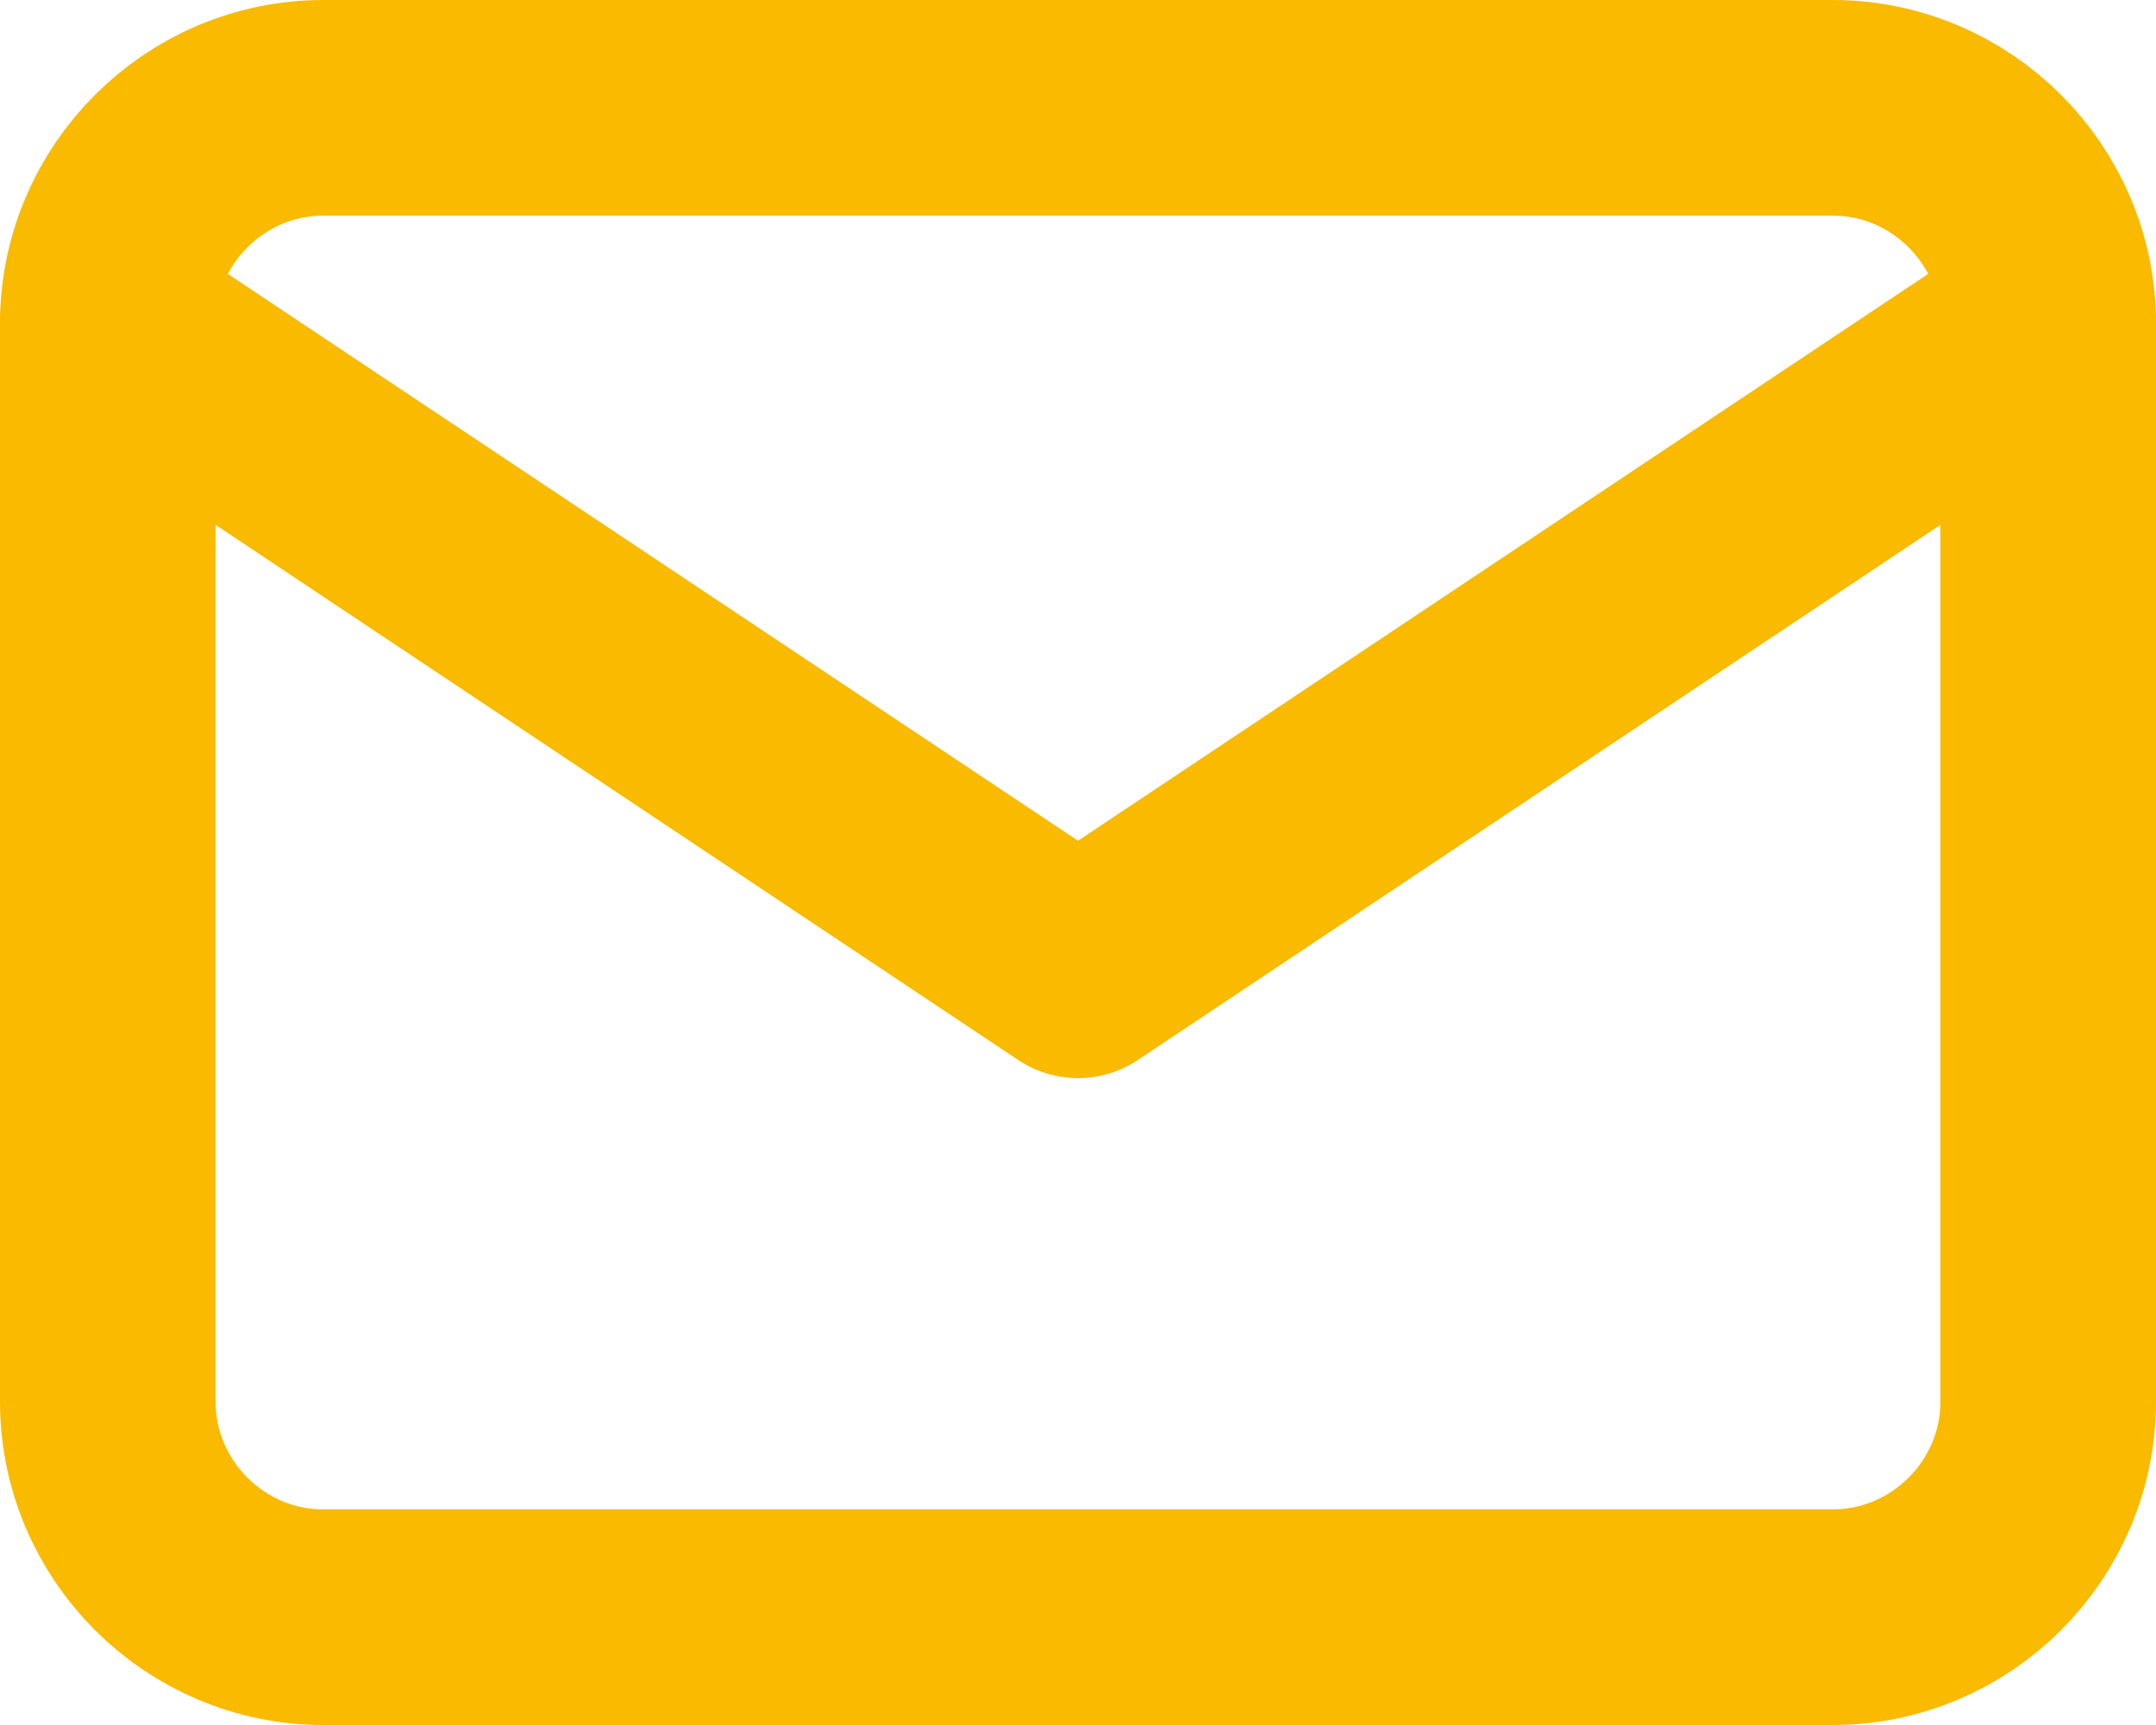
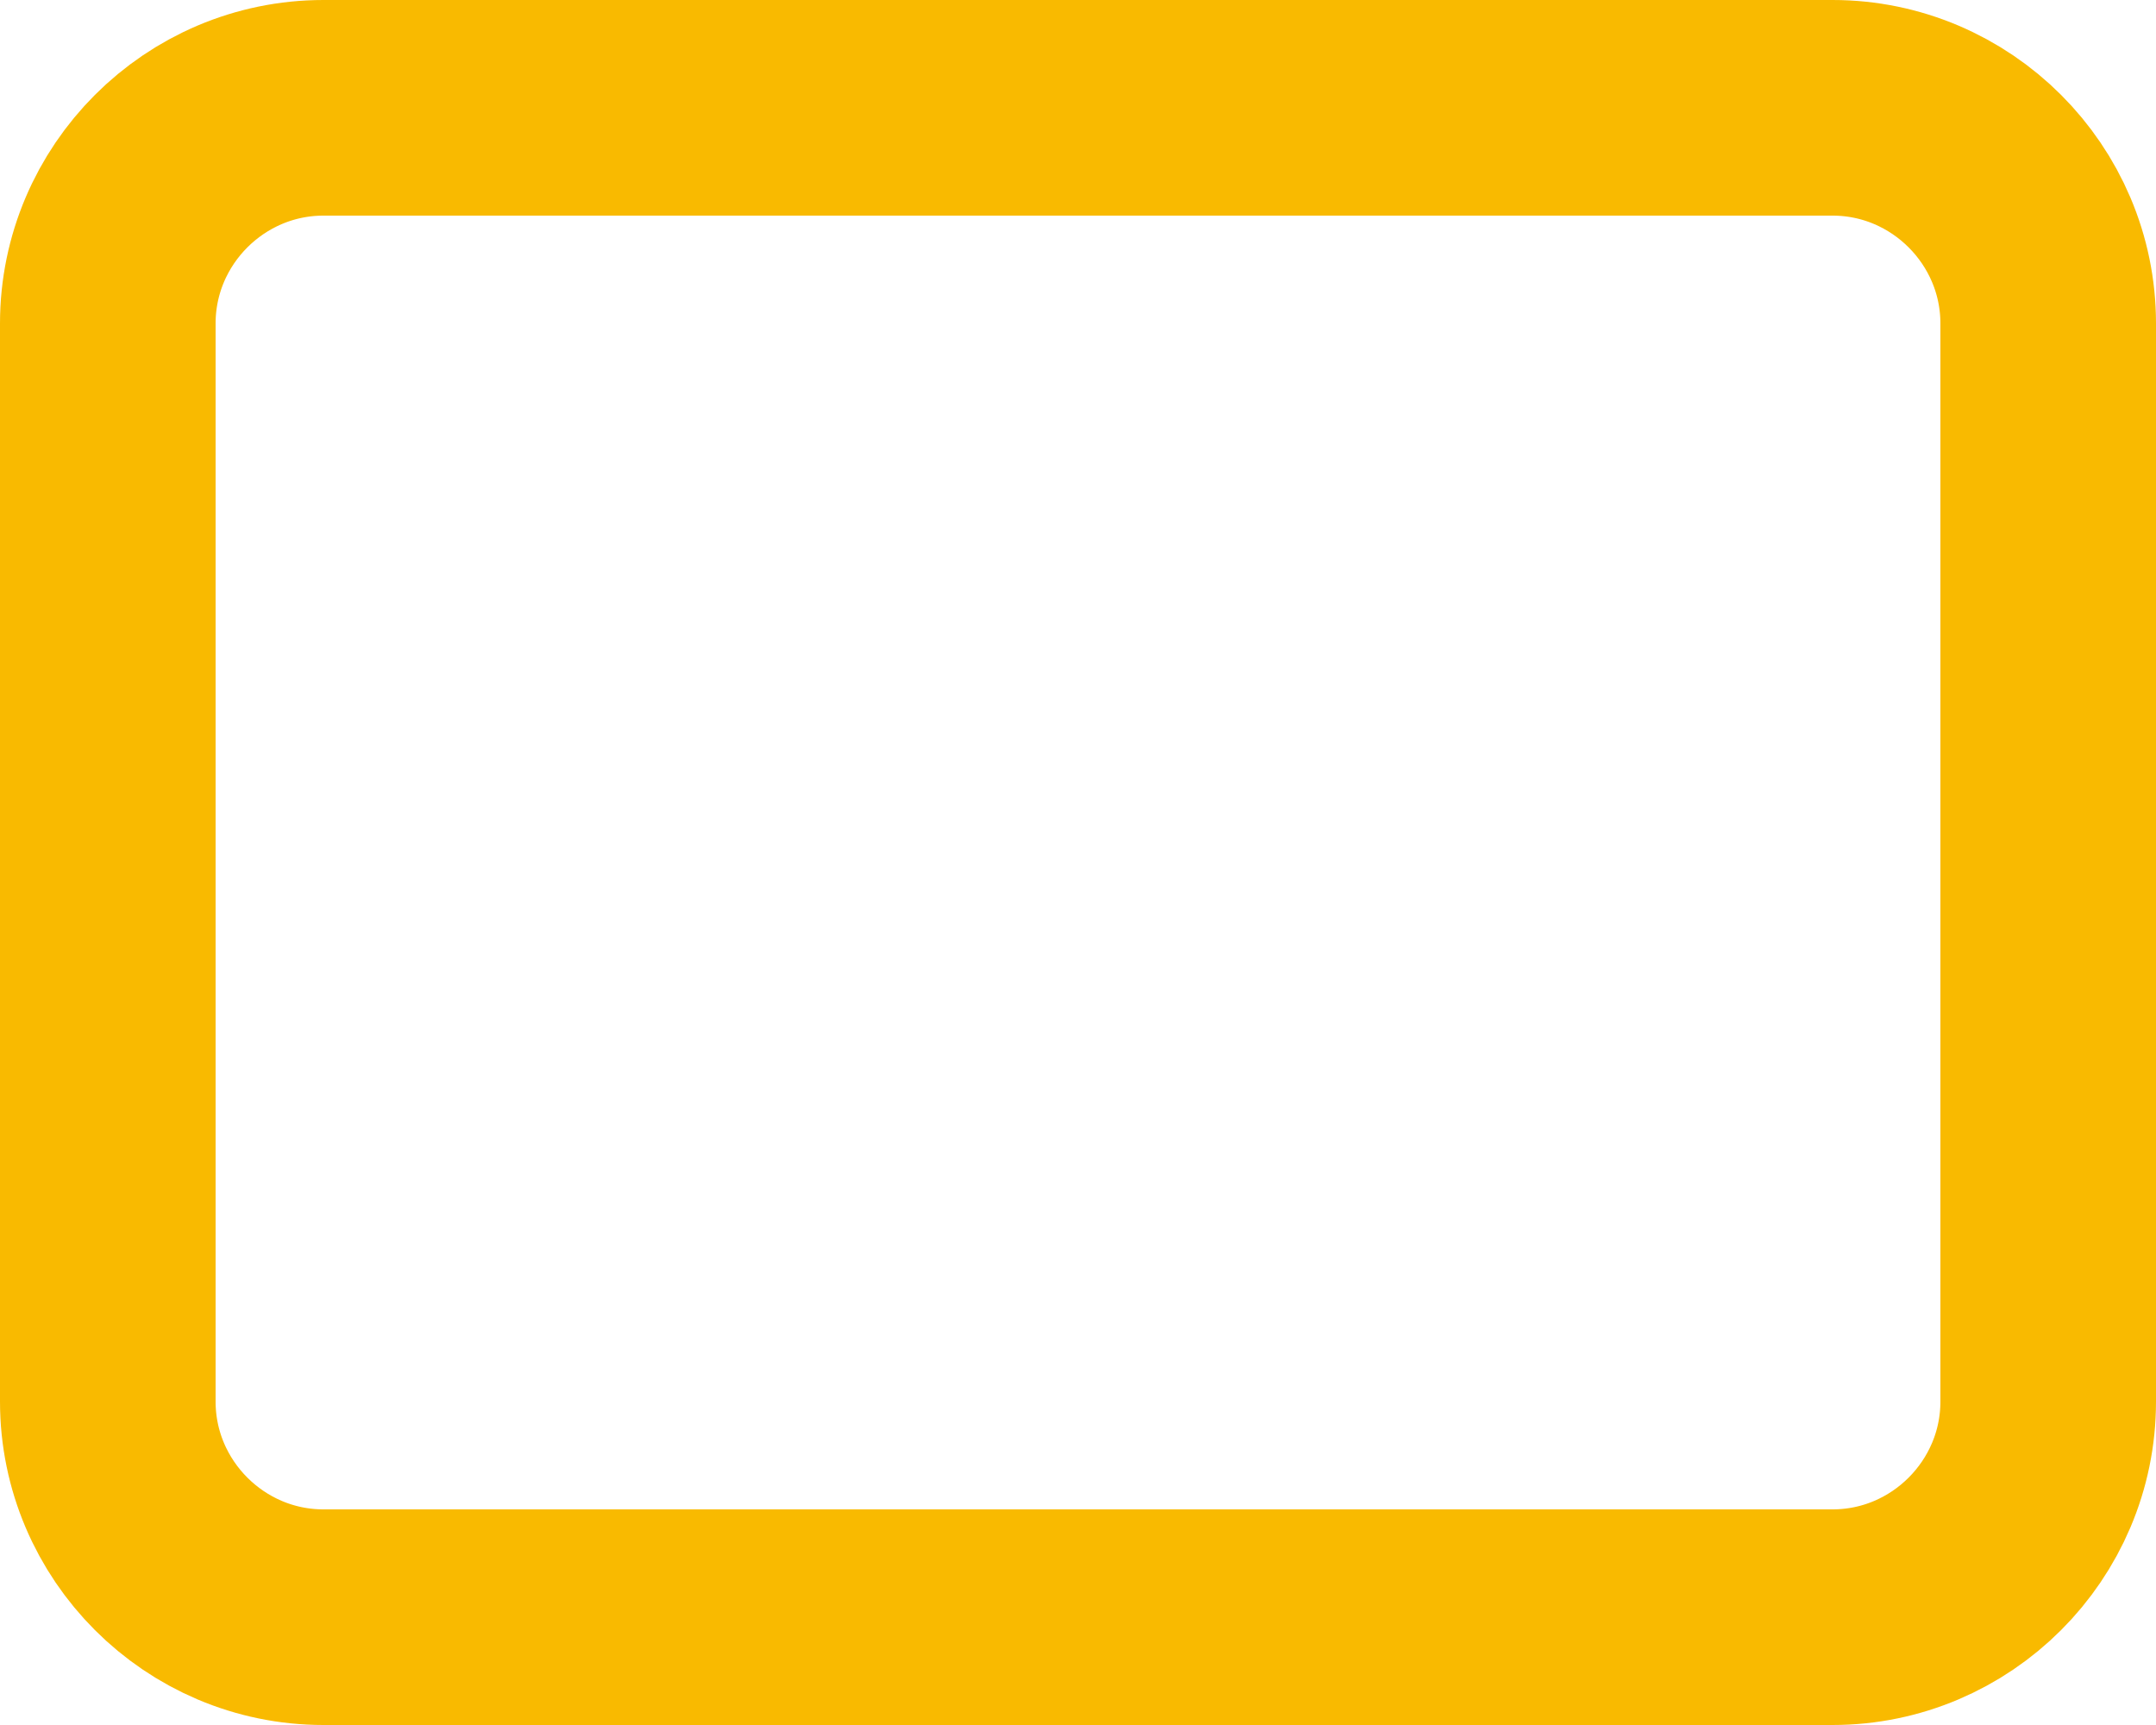
<svg xmlns="http://www.w3.org/2000/svg" id="Layer_2" viewBox="0 0 20 16">
  <defs>
    <style>.cls-1{fill:none;stroke:#f9ba00;stroke-linecap:round;stroke-linejoin:round;stroke-width:2px;}</style>
  </defs>
  <g id="Layer_1-2">
    <path class="cls-1" d="M1,3C1,1.9,1.9,1,3,1h14c1.1,0,2,.9,2,2V13c0,1.1-.9,2-2,2H3c-1.1,0-2-.9-2-2V3Z" />
-     <path class="cls-1" d="M1,3l9,6L19,3" />
  </g>
</svg>